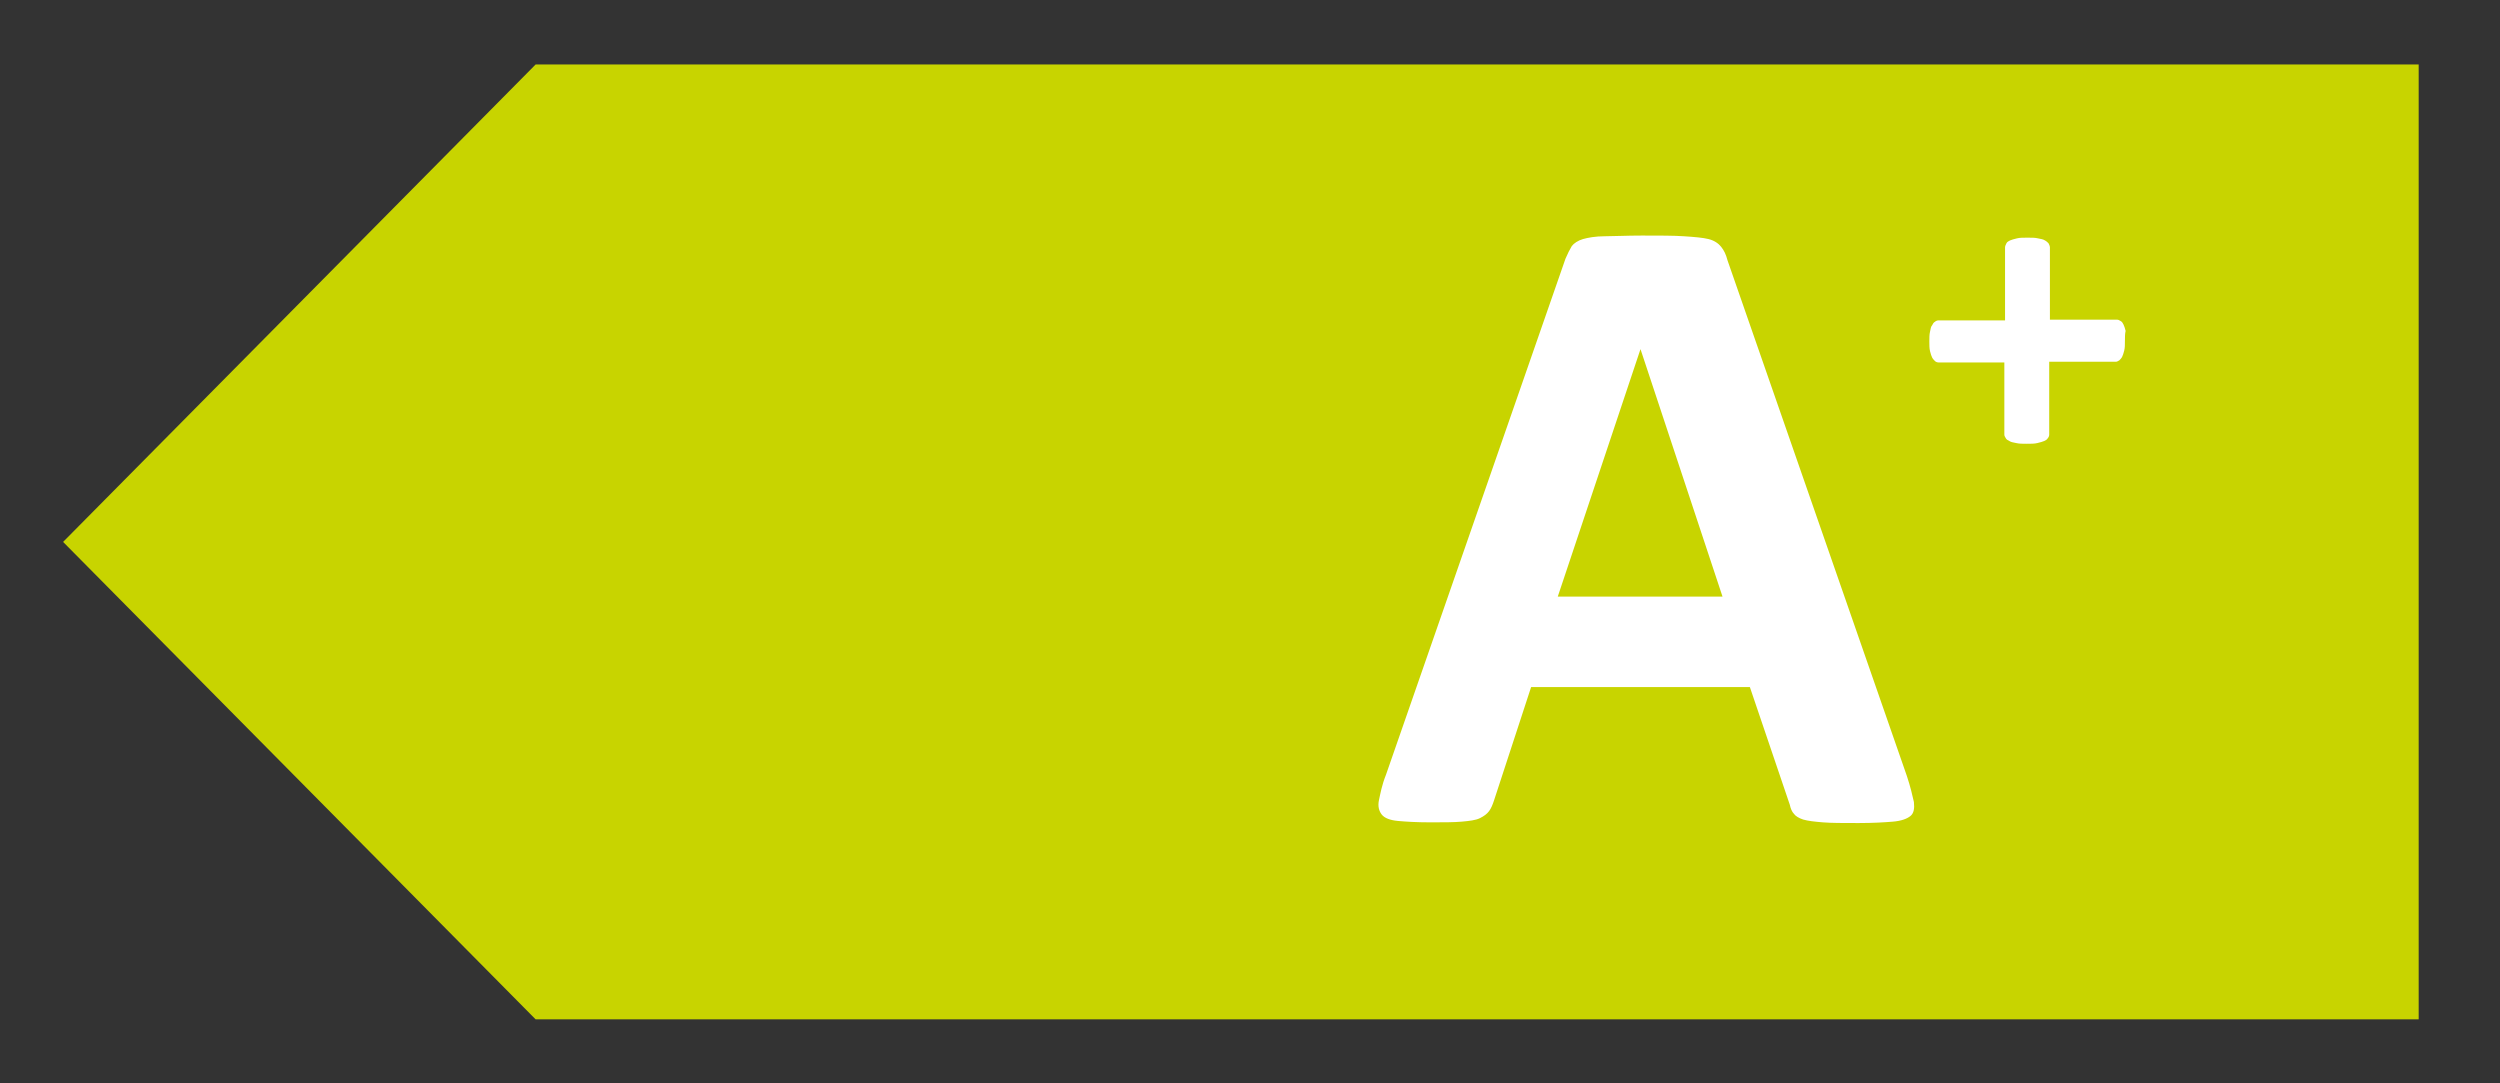
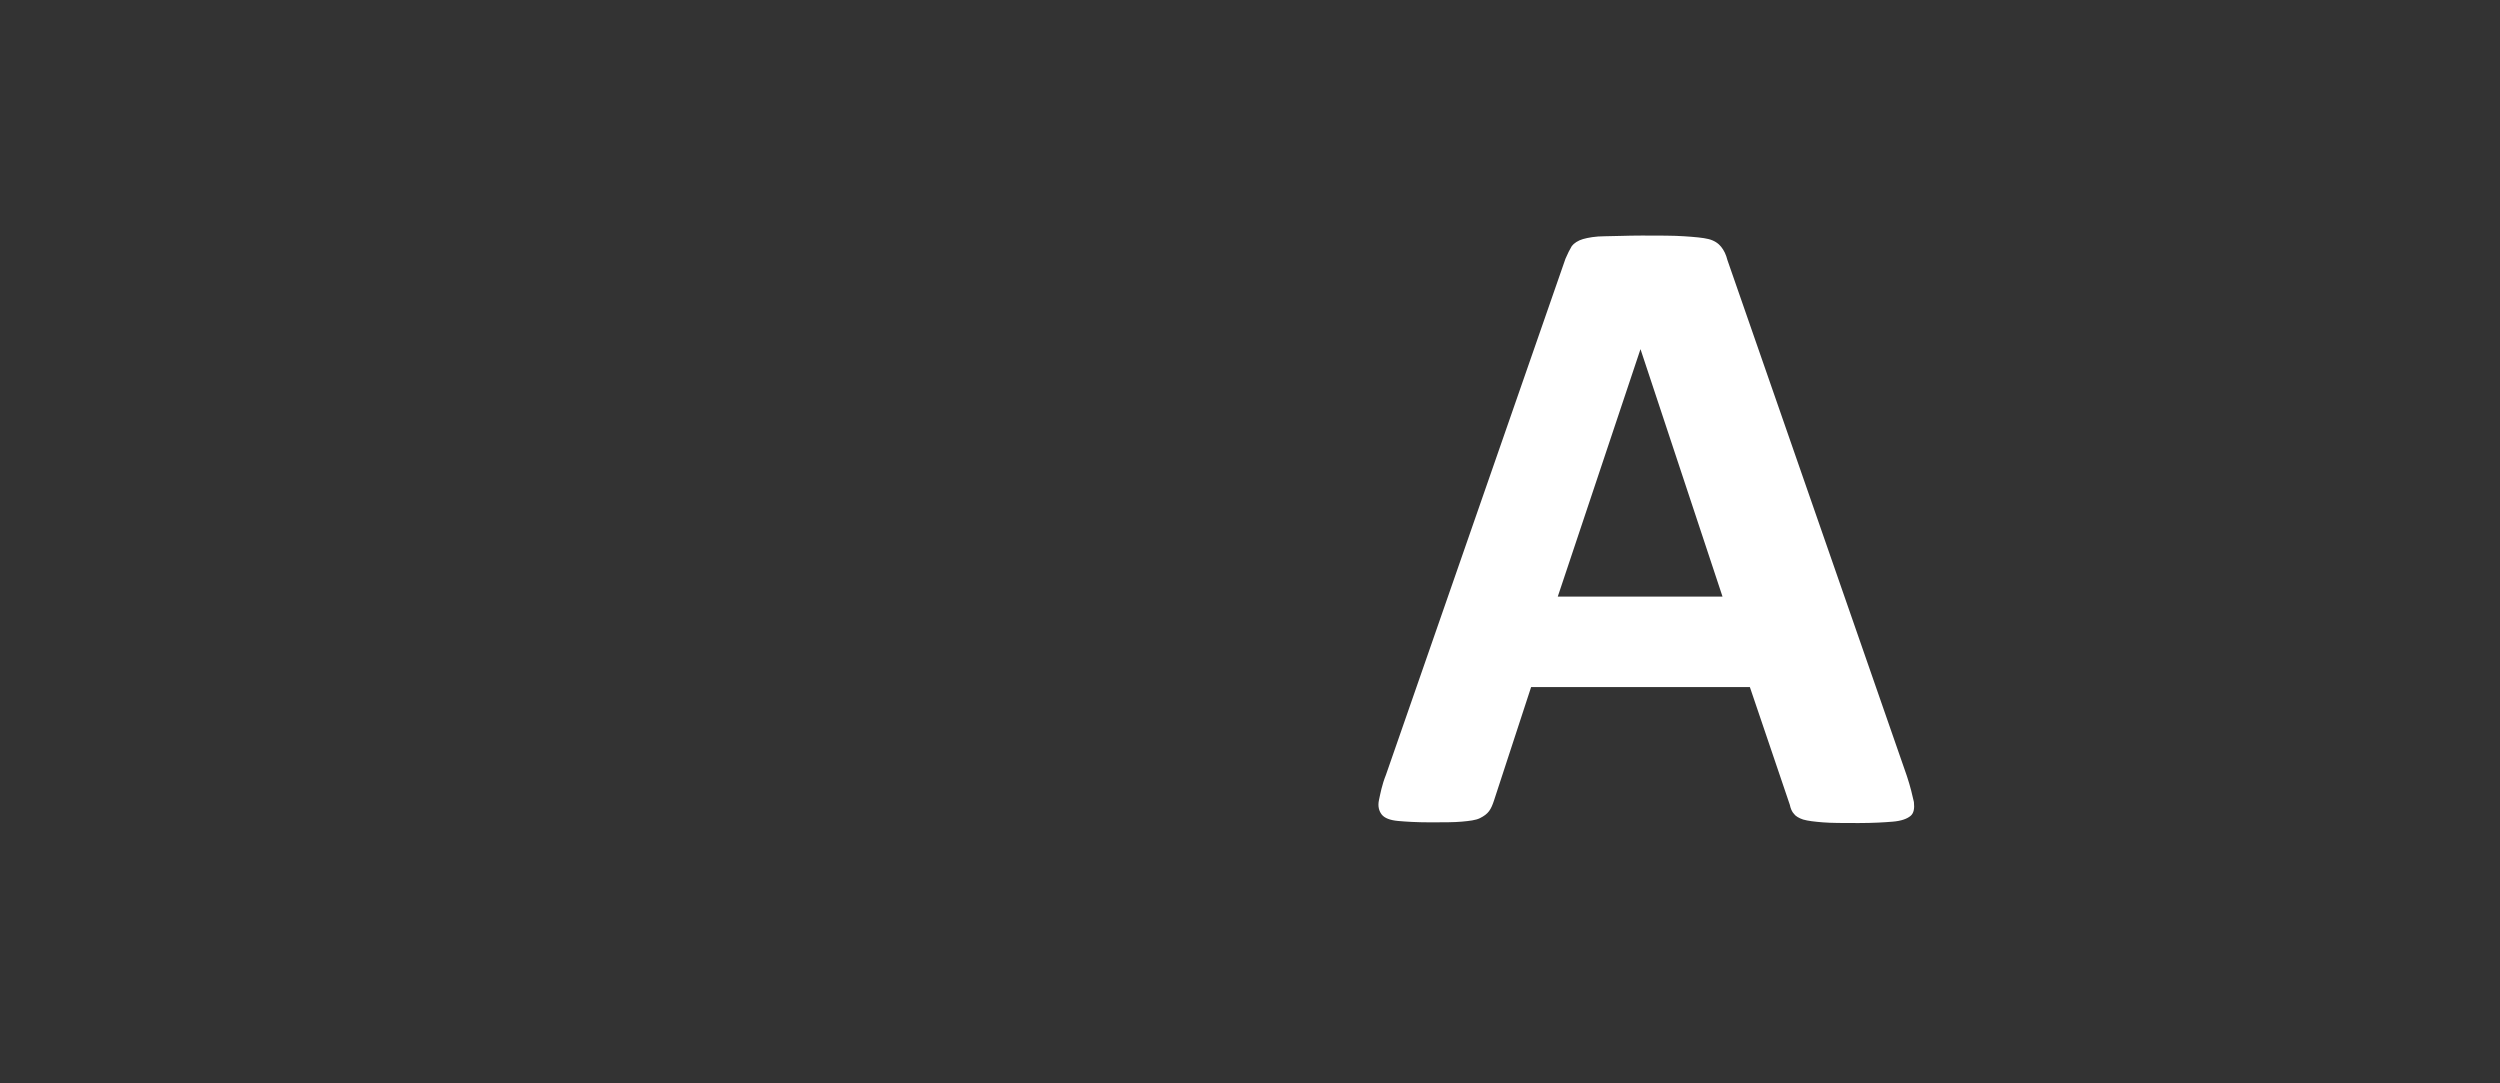
<svg xmlns="http://www.w3.org/2000/svg" version="1.1" id="Layer_1" x="0px" y="0px" viewBox="0 0 356.6 154.5" enable-background="new 0 0 356.6 154.5" xml:space="preserve">
  <rect x="0" y="0" width="356.6" height="154.5" fill="#333333" stroke="none" />
-   <polygon fill="#C8D400" points="345,9.2 345,145.4 76.4,145.4 9,77.3 76.4,9.2 " />
  <g enable-background="new    ">
    <path fill="#FFFFFF" d="M272,110.7c0.5,1.5,0.8,2.8,1,3.7c0.1,0.9,0,1.6-0.5,2c-0.5,0.4-1.3,0.7-2.5,0.8c-1.2,0.1-2.8,0.2-4.9,0.2   c-2.2,0-3.9,0-5.1-0.1c-1.2-0.1-2.1-0.2-2.8-0.4c-0.6-0.2-1.1-0.5-1.3-0.8c-0.3-0.3-0.5-0.8-0.6-1.3L249.6,98h-31.2l-5.3,16.2   c-0.2,0.6-0.4,1.1-0.7,1.5c-0.3,0.4-0.7,0.7-1.3,1s-1.5,0.4-2.6,0.5c-1.1,0.1-2.6,0.1-4.5,0.1c-2,0-3.5-0.1-4.6-0.2   c-1.1-0.1-1.9-0.4-2.3-0.9c-0.4-0.5-0.6-1.2-0.4-2.1s0.4-2.1,1-3.6l25.6-73.6c0.3-0.7,0.6-1.3,0.9-1.8c0.3-0.4,0.9-0.8,1.6-1   c0.7-0.2,1.8-0.4,3.1-0.4s3.1-0.1,5.3-0.1c2.5,0,4.5,0,6,0.1c1.5,0.1,2.7,0.2,3.5,0.4c0.8,0.2,1.4,0.6,1.8,1.1   c0.4,0.5,0.7,1.1,0.9,1.9L272,110.7z M234,49.8L234,49.8l-11.8,35.3h23.5L234,49.8z" />
  </g>
  <g enable-background="new    ">
-     <path fill="#FFFFFF" d="M303.1,48.6c0,0.6,0,1-0.1,1.4c-0.1,0.4-0.2,0.7-0.3,0.9c-0.1,0.2-0.3,0.4-0.4,0.5   c-0.2,0.1-0.3,0.2-0.5,0.2h-9.5V62c0,0.2-0.1,0.4-0.2,0.5c-0.1,0.2-0.3,0.3-0.5,0.4c-0.2,0.1-0.6,0.2-1,0.3s-0.9,0.1-1.5,0.1   s-1.1,0-1.5-0.1s-0.7-0.1-1-0.3c-0.2-0.1-0.4-0.2-0.5-0.4c-0.1-0.2-0.2-0.3-0.2-0.5V51.7h-9.4c-0.2,0-0.4-0.1-0.5-0.2   s-0.3-0.3-0.4-0.5c-0.1-0.2-0.2-0.5-0.3-0.9c-0.1-0.4-0.1-0.9-0.1-1.4c0-0.5,0-1,0.1-1.4c0.1-0.4,0.1-0.7,0.3-0.9   c0.1-0.2,0.2-0.4,0.4-0.5c0.1-0.1,0.3-0.2,0.5-0.2h9.5V35.3c0-0.2,0.1-0.4,0.2-0.6c0.1-0.2,0.3-0.3,0.5-0.4c0.2-0.1,0.6-0.2,1-0.3   s0.9-0.1,1.5-0.1s1.1,0,1.5,0.1s0.7,0.1,1,0.3c0.2,0.1,0.4,0.3,0.5,0.4c0.1,0.2,0.2,0.4,0.2,0.6v10.3h9.6c0.2,0,0.3,0.1,0.5,0.2   c0.2,0.1,0.3,0.3,0.4,0.5c0.1,0.2,0.2,0.5,0.3,0.9C303.1,47.6,303.1,48.1,303.1,48.6z" />
-   </g>
+     </g>
</svg>